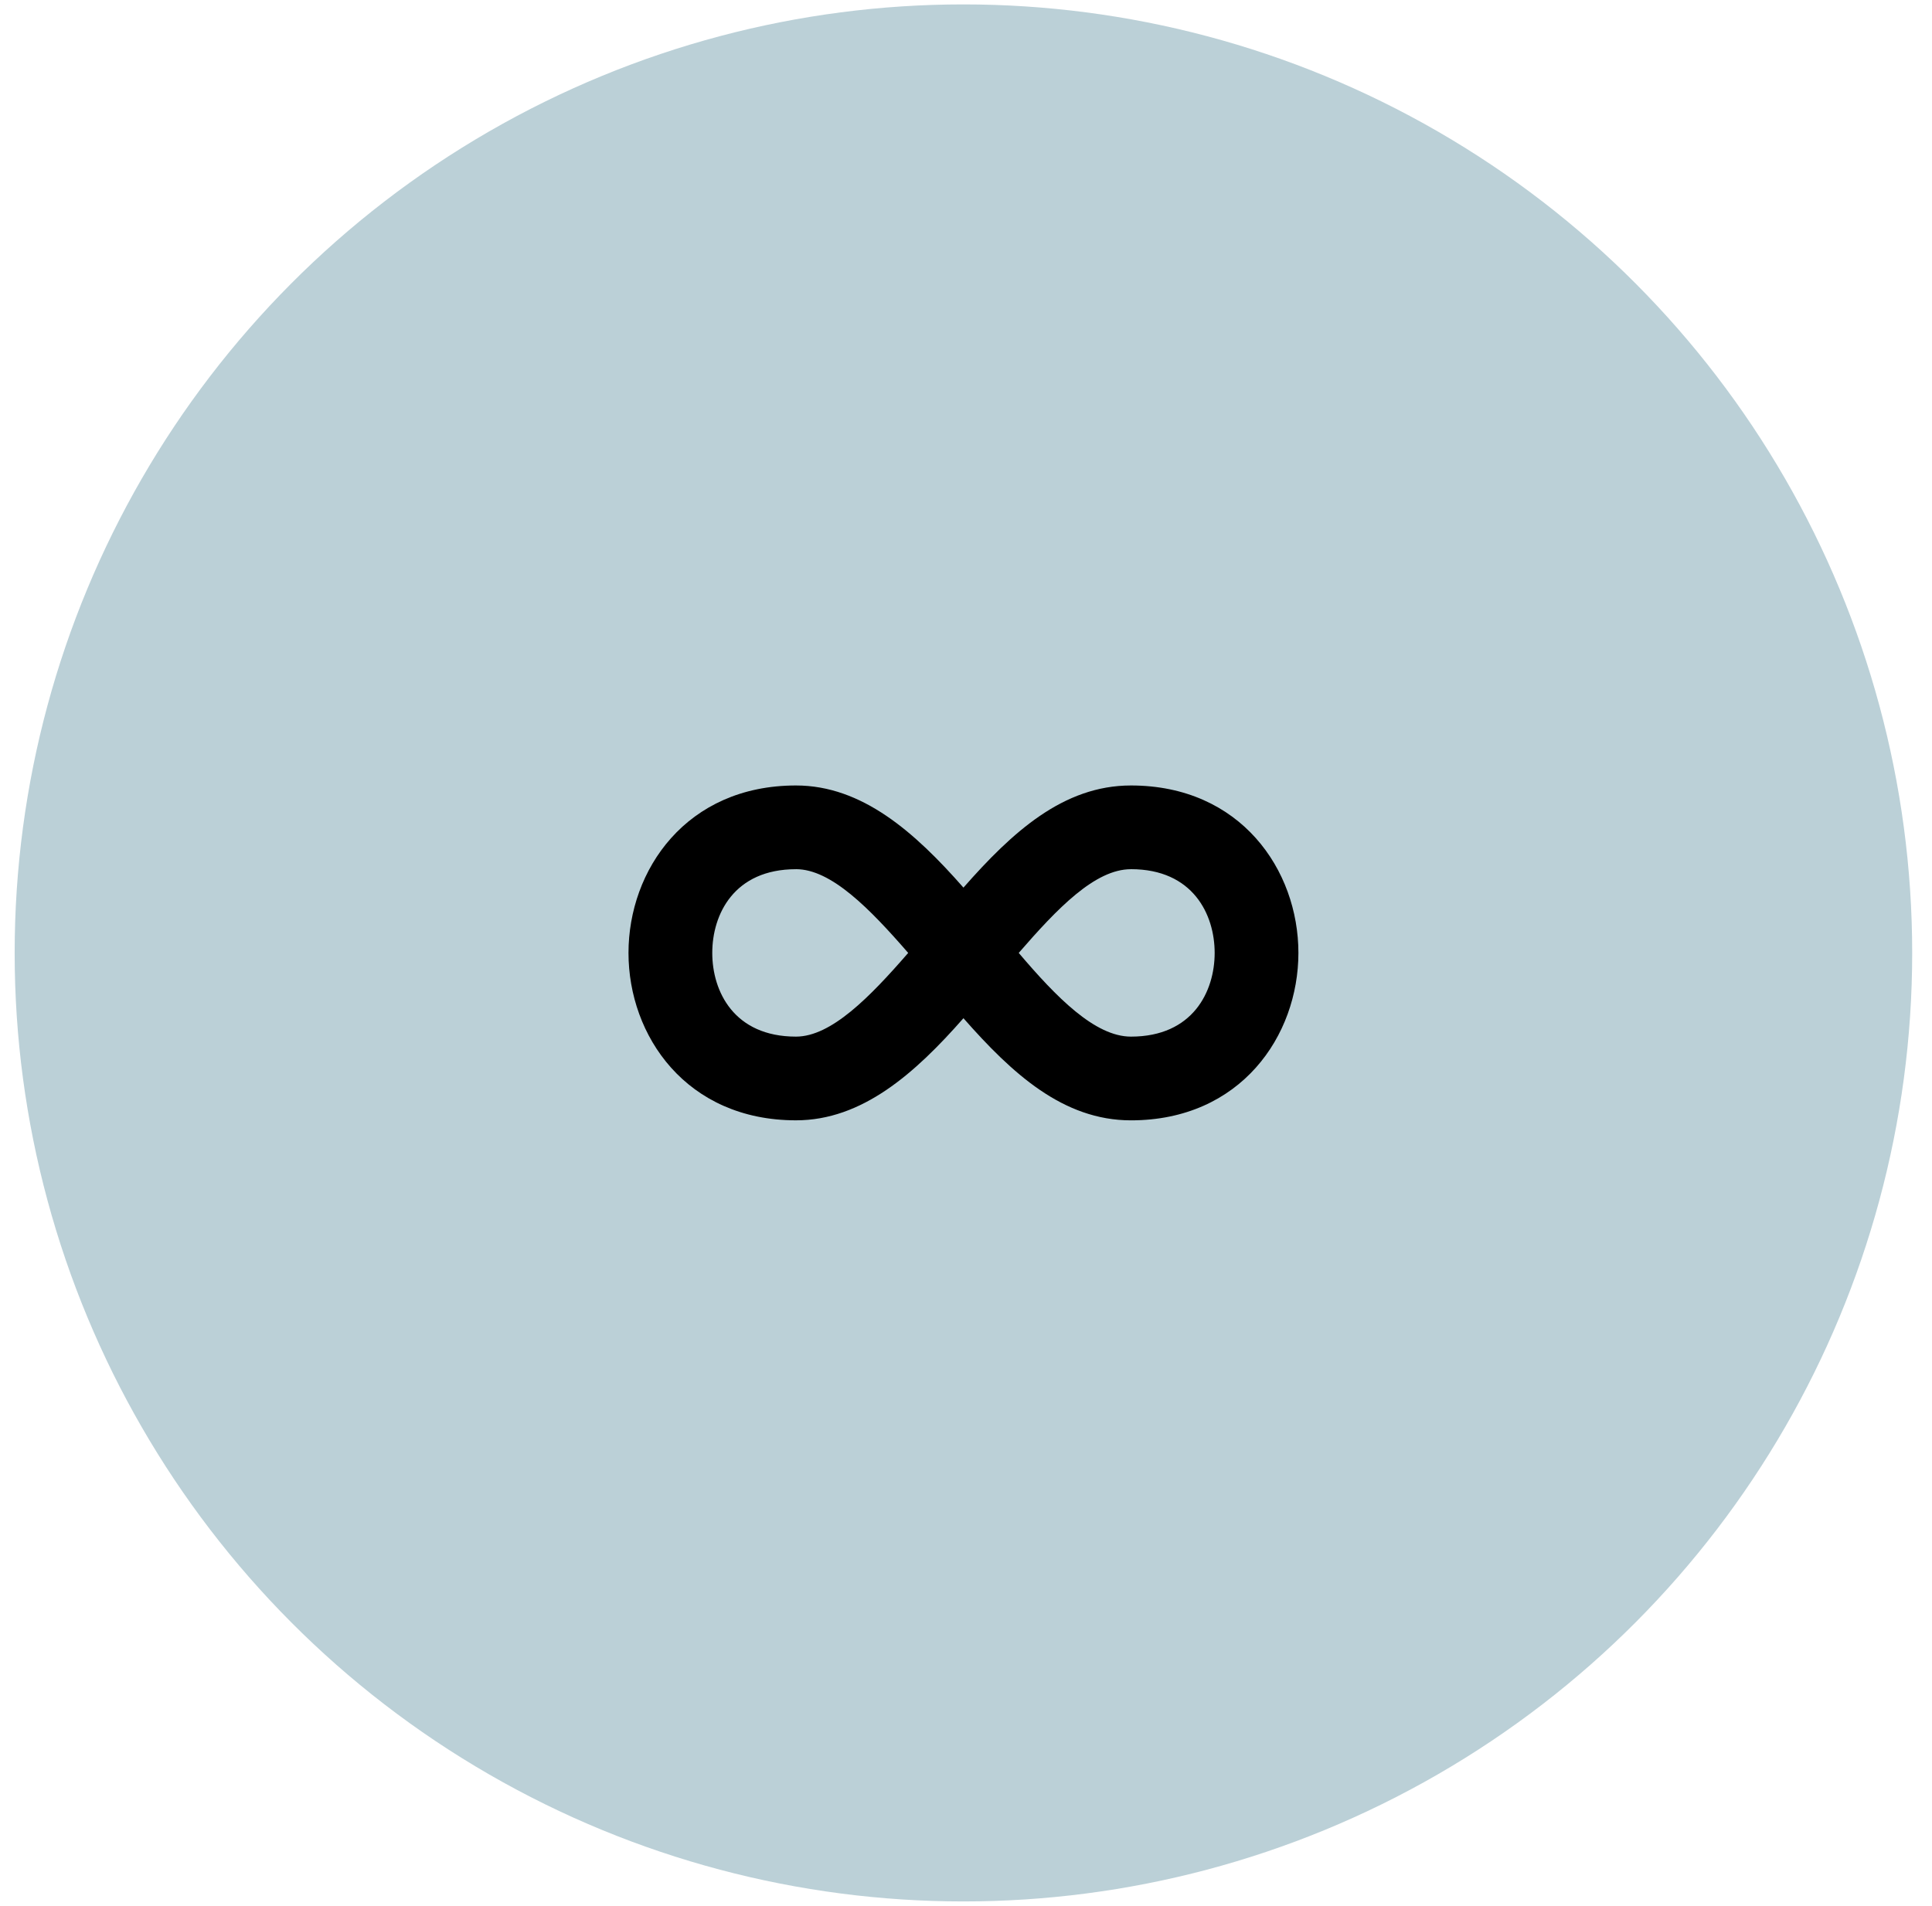
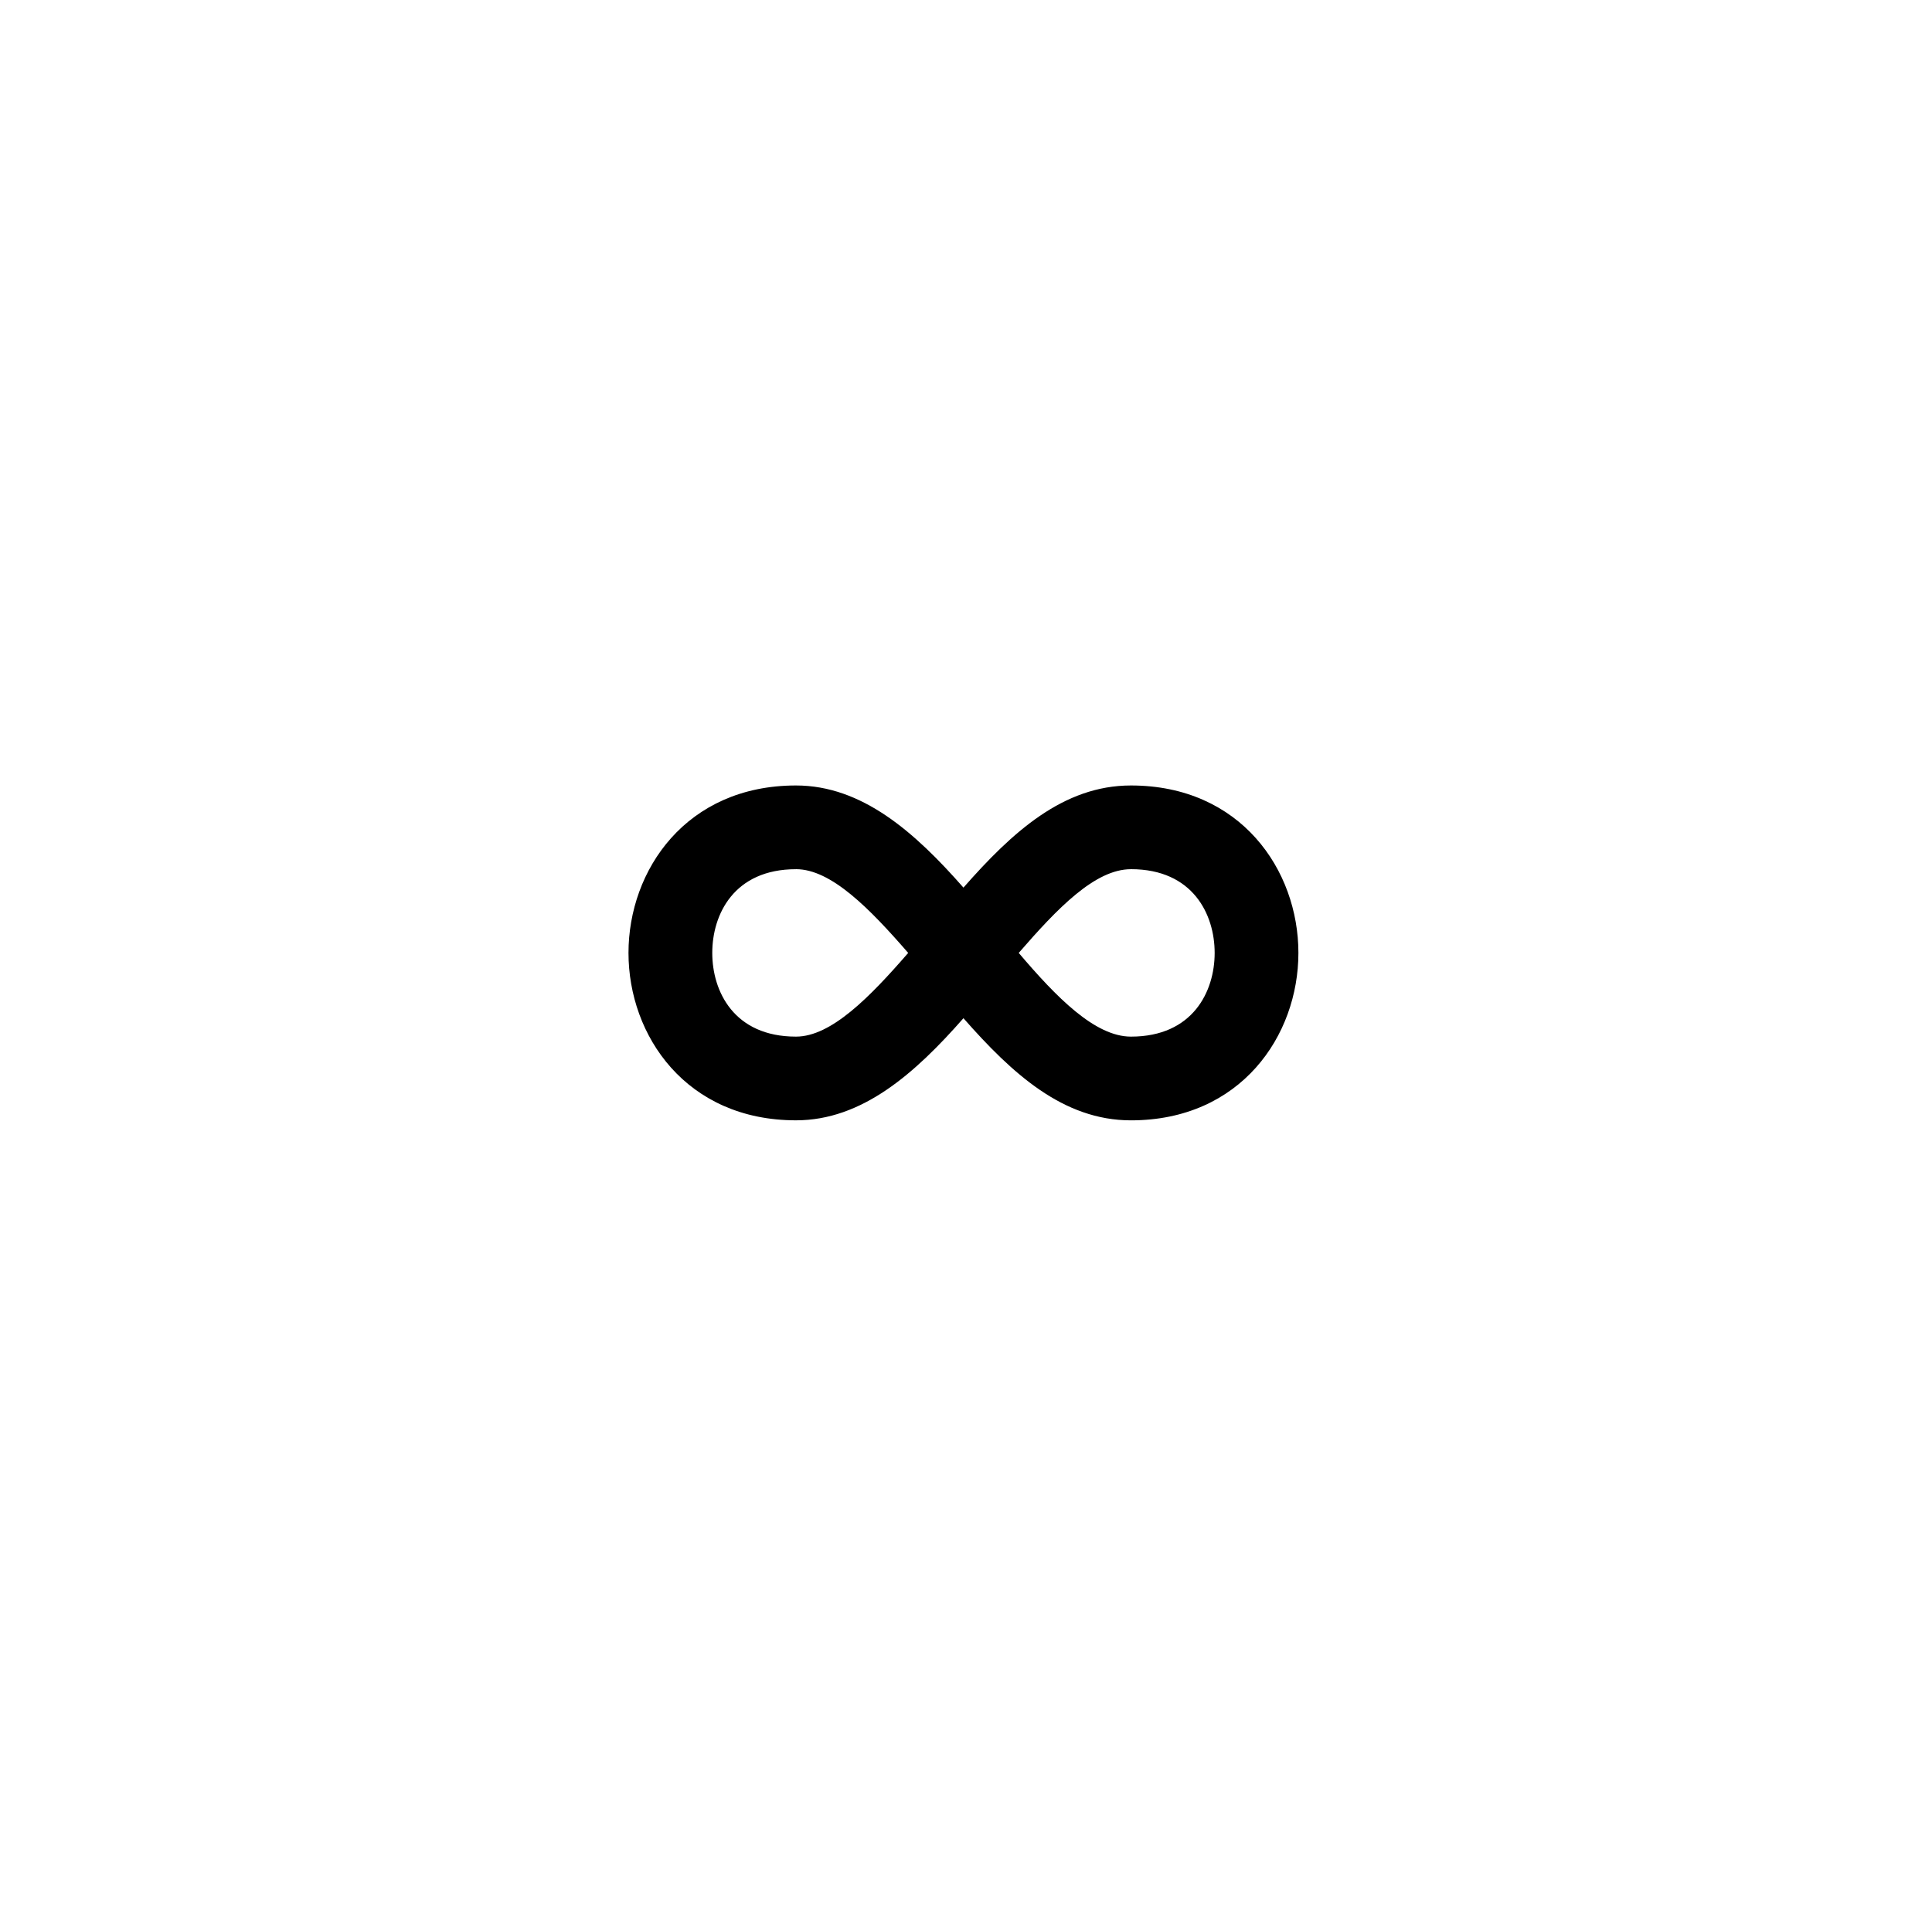
<svg xmlns="http://www.w3.org/2000/svg" width="75" height="74" fill="none">
-   <circle cx="37.4" cy="37.002" r="36.831" fill="#BBD0D7" />
  <path d="M30.9 30.5c-4.259 0-6.502 3.283-6.502 6.502 0 3.218 2.243 6.5 6.502 6.5 2.568 0 4.616-1.82 6.501-3.965 1.886 2.145 3.869 3.966 6.502 3.966 4.258 0 6.501-3.283 6.501-6.502 0-3.218-2.243-6.501-6.501-6.501-2.633 0-4.616 1.82-6.502 3.966C35.516 32.32 33.468 30.5 30.9 30.5Zm0 3.25c1.365 0 2.86 1.529 4.356 3.252-1.495 1.722-2.99 3.25-4.356 3.25-2.406 0-3.25-1.755-3.25-3.25 0-1.496.844-3.251 3.25-3.251Zm13.003 0c2.405 0 3.25 1.756 3.25 3.252 0 1.495-.845 3.25-3.25 3.25-1.398 0-2.893-1.528-4.356-3.25 1.495-1.723 2.958-3.251 4.356-3.251Z" fill="#000" />
</svg>